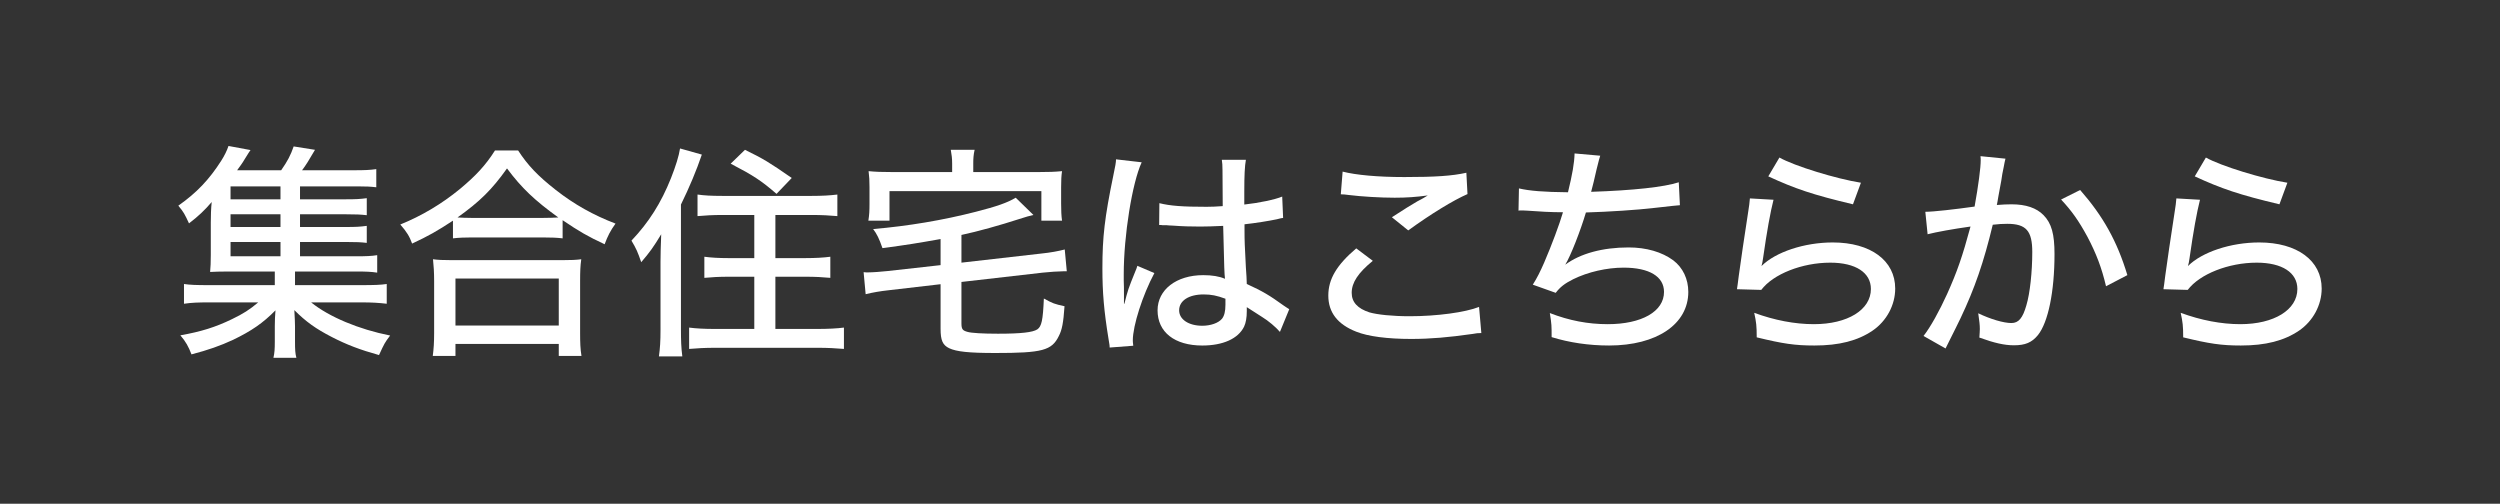
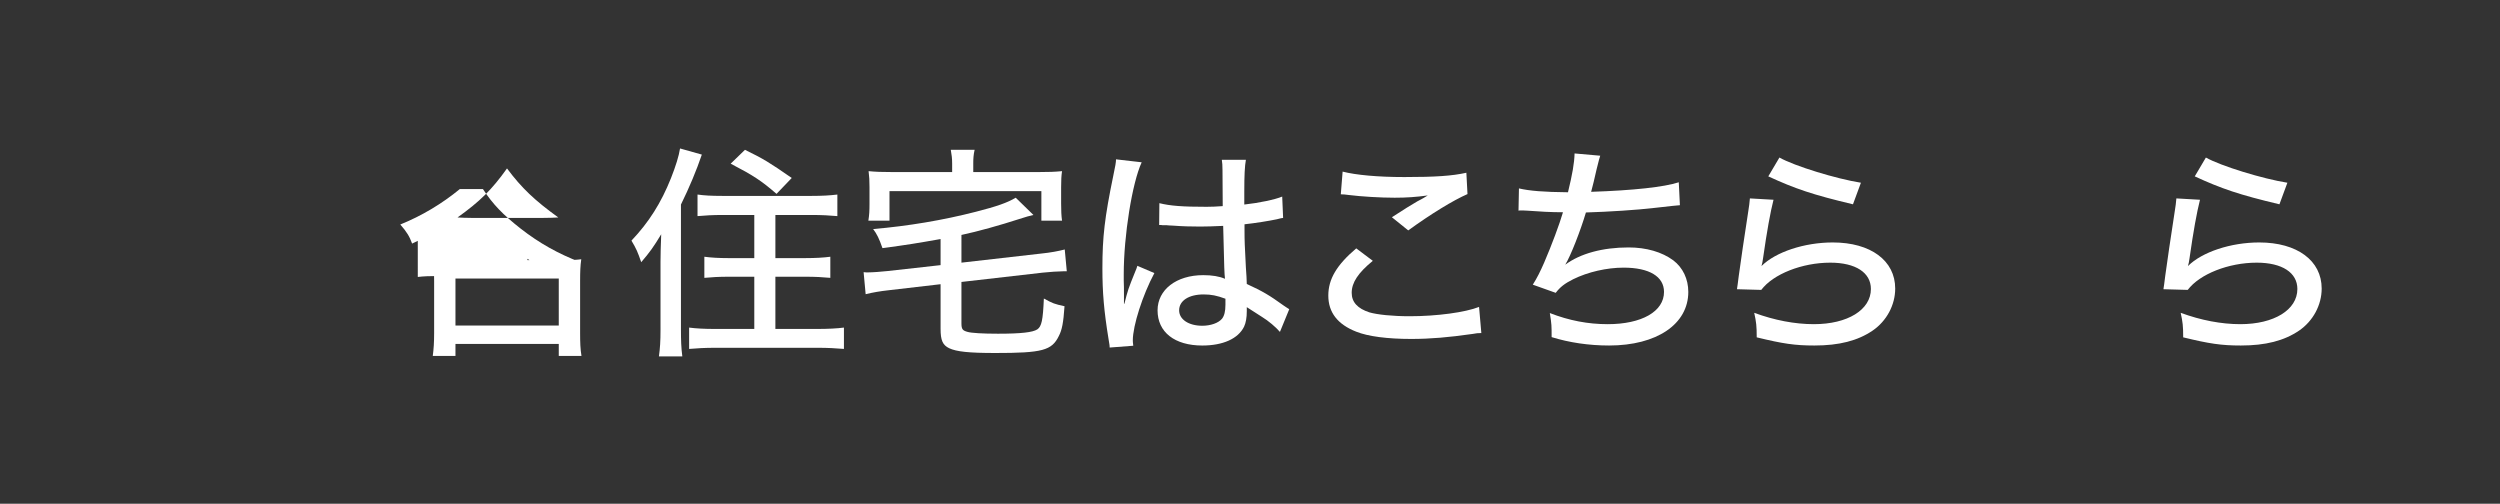
<svg xmlns="http://www.w3.org/2000/svg" version="1.1" id="レイヤー_1" x="0px" y="0px" width="268px" height="54px" viewBox="0 0 268 54" style="enable-background:new 0 0 268 54;" xml:space="preserve">
  <rect x="0" y="0" width="268" height="54" fill="#333333" stroke="none" />
  <style type="text/css">
	.ドロップシャドウ{fill:none;}
	.角を丸くする_x0020_2_x0020_pt{fill:#FFFFFF;stroke:#231815;stroke-miterlimit:10;}
	.ライブ反射_x0020_X{fill:none;}
	.ベベルソフト{fill:url(#SVGID_1_);}
	.夕暮れ{fill:#FFFFFF;}
	.木の葉_GS{fill:#FFE100;}
	.ポンパドール_GS{fill-rule:evenodd;clip-rule:evenodd;fill:#4CACE2;}
	.st0{fill:#FFFFFF;}
</style>
  <linearGradient id="SVGID_1_" gradientUnits="userSpaceOnUse" x1="-163.408" y1="-394.223" x2="-162.701" y2="-393.516">
    <stop offset="0" style="stop-color:#E6E7EA" />
    <stop offset="0.175" style="stop-color:#E2E3E6" />
    <stop offset="0.354" style="stop-color:#D6D7DA" />
    <stop offset="0.535" style="stop-color:#C1C4C5" />
    <stop offset="0.717" style="stop-color:#A4A8A8" />
    <stop offset="0.899" style="stop-color:#808584" />
    <stop offset="1" style="stop-color:#686E6C" />
  </linearGradient>
  <g>
    <g>
-       <path class="st0" d="M32.162,27.475h5.986c1.096,0,1.68-0.024,2.288-0.122v1.874    c-0.657-0.098-1.168-0.121-2.264-0.121h-6.547v1.46h7.107    c1.411,0,2.068-0.024,2.726-0.122v2.117c-0.828-0.097-1.558-0.146-2.726-0.146    h-5.379c1.923,1.558,5.135,2.896,8.47,3.553    c-0.585,0.779-0.608,0.828-1.193,2.094c-2.02-0.56-3.479-1.12-5.037-1.923    c-1.753-0.9-2.799-1.655-4.04-2.896c0.048,0.779,0.072,1.437,0.072,1.729    v1.606c0,0.948,0.024,1.289,0.146,1.776h-2.458    c0.121-0.535,0.146-0.949,0.146-1.753v-1.63c0-0.608,0.024-1.12,0.073-1.704    c-1.339,1.363-2.58,2.215-4.551,3.164c-1.363,0.633-2.678,1.095-4.454,1.558    c-0.316-0.827-0.608-1.363-1.192-2.044c2.215-0.39,3.772-0.877,5.524-1.729    c1.217-0.584,1.898-1.022,2.823-1.801h-5.257c-1.144,0-1.874,0.024-2.701,0.146    v-2.117c0.656,0.098,1.289,0.122,2.701,0.122h7.033v-1.46H24.422    c-0.925,0-1.362,0.023-1.897,0.048c0.048-0.486,0.072-1.07,0.072-1.825v-3.456    c0-0.778,0.024-1.509,0.098-2.215c-0.779,0.901-1.388,1.485-2.434,2.288    c-0.463-0.998-0.56-1.192-1.145-1.898c1.972-1.387,3.311-2.799,4.601-4.818    c0.341-0.536,0.608-1.071,0.778-1.582l2.361,0.438    c-0.171,0.244-0.171,0.244-0.608,0.949c-0.316,0.536-0.463,0.706-0.828,1.217    h4.722c0.682-0.974,1.022-1.63,1.339-2.555l2.287,0.364    c-0.633,1.096-0.997,1.68-1.387,2.19h5.646c1.046,0,1.631-0.024,2.312-0.121    v1.946c-0.584-0.072-1.095-0.097-2.044-0.097h-6.133v1.387h4.892    c1.095,0,1.533-0.024,2.264-0.121v1.825c-0.682-0.073-1.071-0.098-2.264-0.098    h-4.892v1.363h4.892c1.119,0,1.509-0.024,2.264-0.122v1.825    c-0.608-0.072-1.071-0.097-2.264-0.097h-4.892V27.475z M30.068,19.979h-5.354    v1.387h5.354V19.979z M30.068,22.972h-5.354v1.363h5.354V22.972z M24.715,25.941    v1.533h5.354v-1.533H24.715z" />
-       <path class="st0" d="M48.559,23.653c-1.704,1.119-2.653,1.655-4.381,2.458    c-0.268-0.754-0.584-1.266-1.266-2.044c2.288-0.925,4.454-2.215,6.377-3.797    c1.703-1.412,2.774-2.556,3.771-4.138h2.483    c1.046,1.606,2.117,2.726,4.04,4.235c1.995,1.558,4.04,2.701,6.4,3.602    c-0.56,0.779-0.827,1.314-1.168,2.215c-1.777-0.827-2.75-1.388-4.503-2.58    v1.947c-0.584-0.073-1.241-0.098-2.142-0.098h-7.617    c-0.706,0-1.388,0.024-1.996,0.098V23.653z M46.393,38.158    c0.098-0.729,0.146-1.46,0.146-2.458v-5.573c0-0.949-0.048-1.631-0.121-2.336    c0.511,0.073,1.095,0.097,2.02,0.097h11.828c0.925,0,1.51-0.023,2.045-0.097    C62.212,28.473,62.188,29.129,62.188,30.127v5.573c0,1.047,0.024,1.704,0.146,2.458    h-2.434v-1.289H48.826v1.289H46.393z M48.826,34.897h11.074V29.859H48.826V34.897z     M58.172,23.361c0.755,0,1.168-0.024,1.68-0.049    c-2.531-1.825-3.943-3.164-5.501-5.257c-1.606,2.264-2.92,3.554-5.306,5.257    c0.512,0.024,0.9,0.049,1.558,0.049H58.172z" />
+       <path class="st0" d="M48.559,23.653c-1.704,1.119-2.653,1.655-4.381,2.458    c-0.268-0.754-0.584-1.266-1.266-2.044c2.288-0.925,4.454-2.215,6.377-3.797    h2.483    c1.046,1.606,2.117,2.726,4.04,4.235c1.995,1.558,4.04,2.701,6.4,3.602    c-0.56,0.779-0.827,1.314-1.168,2.215c-1.777-0.827-2.75-1.388-4.503-2.58    v1.947c-0.584-0.073-1.241-0.098-2.142-0.098h-7.617    c-0.706,0-1.388,0.024-1.996,0.098V23.653z M46.393,38.158    c0.098-0.729,0.146-1.46,0.146-2.458v-5.573c0-0.949-0.048-1.631-0.121-2.336    c0.511,0.073,1.095,0.097,2.02,0.097h11.828c0.925,0,1.51-0.023,2.045-0.097    C62.212,28.473,62.188,29.129,62.188,30.127v5.573c0,1.047,0.024,1.704,0.146,2.458    h-2.434v-1.289H48.826v1.289H46.393z M48.826,34.897h11.074V29.859H48.826V34.897z     M58.172,23.361c0.755,0,1.168-0.024,1.68-0.049    c-2.531-1.825-3.943-3.164-5.501-5.257c-1.606,2.264-2.92,3.554-5.306,5.257    c0.512,0.024,0.9,0.049,1.558,0.049H58.172z" />
      <path class="st0" d="M70.808,27.985c0-0.73,0.024-1.533,0.073-2.872    c-0.804,1.339-1.241,1.947-2.142,2.994c-0.39-1.12-0.512-1.412-1.047-2.312    c1.874-1.972,3.188-4.064,4.235-6.692c0.511-1.29,0.852-2.386,0.973-3.188    l2.337,0.657c-0.56,1.654-1.339,3.528-2.239,5.354V35.359    c0,1.096,0.024,1.898,0.146,2.848h-2.507c0.121-0.9,0.17-1.606,0.17-2.871    V27.985z M77.452,23.045c-0.998,0-1.898,0.049-2.678,0.122v-2.312    c0.682,0.098,1.437,0.146,2.678,0.146h9.54c1.144,0,1.996-0.049,2.774-0.146    v2.312c-0.778-0.073-1.703-0.122-2.726-0.122h-3.918v4.624h3.236    c1.047,0,1.923-0.049,2.653-0.146v2.263c-0.73-0.072-1.655-0.121-2.629-0.121    h-3.261v5.598h4.526c1.096,0,2.093-0.049,2.823-0.146v2.288    c-0.876-0.073-1.728-0.122-2.823-0.122H76.673c-1.119,0-1.946,0.049-2.799,0.122    v-2.288c0.73,0.098,1.655,0.146,2.727,0.146h4.259v-5.598h-2.774    c-0.974,0-1.85,0.049-2.58,0.121v-2.263c0.73,0.097,1.558,0.146,2.58,0.146    h2.774v-4.624H77.452z M79.861,16.06c1.996,0.974,2.629,1.363,5.014,3.019    l-1.631,1.703c-1.631-1.411-2.482-1.971-4.916-3.236L79.861,16.06z" />
      <path class="st0" d="M100.829,25.625c-2.458,0.438-3.651,0.633-6.23,0.974    c-0.341-0.998-0.608-1.534-0.998-2.045c3.724-0.316,7.496-0.949,11.001-1.85    c2.287-0.584,3.383-0.974,4.283-1.509l1.898,1.85    c-0.561,0.122-0.657,0.17-1.533,0.438c-2.021,0.656-4.454,1.338-6.183,1.703    V28.156l8.543-0.974c0.998-0.098,1.874-0.268,2.531-0.438l0.219,2.337    c-0.17,0-0.292,0-0.365,0c-0.462,0-1.558,0.072-2.215,0.146l-8.713,0.998v4.43    c0,0.633,0.122,0.778,0.657,0.925c0.414,0.121,1.631,0.194,3.262,0.194    c2.482,0,3.724-0.146,4.21-0.462c0.463-0.316,0.608-0.974,0.706-3.311    c0.974,0.535,1.119,0.584,2.215,0.828c-0.122,1.776-0.268,2.53-0.608,3.188    c-0.755,1.558-1.776,1.825-6.814,1.825c-2.848,0-4.162-0.146-4.94-0.511    c-0.706-0.341-0.925-0.852-0.925-2.093v-4.771l-5.452,0.633    c-1.095,0.122-1.776,0.243-2.58,0.438l-0.219-2.361    c0.194,0.024,0.341,0.024,0.438,0.024c0.486,0,1.509-0.073,2.142-0.146    l5.671-0.633V25.625z M102.07,17.521c0-0.536-0.049-0.925-0.146-1.461h2.556    c-0.122,0.536-0.146,0.925-0.146,1.461v0.925h6.937    c1.192,0,1.801-0.024,2.58-0.098c-0.073,0.486-0.098,0.949-0.098,1.728v1.753    c0,0.73,0.024,1.314,0.098,1.825h-2.215v-3.164H95.353v3.164h-2.264    c0.098-0.633,0.122-1.022,0.122-1.825v-1.753c0-0.729-0.024-1.168-0.098-1.728    c0.755,0.073,1.412,0.098,2.604,0.098h6.353V17.521z" />
      <path class="st0" d="M122.388,17.398c-1.022,2.215-1.923,7.861-1.923,11.999    c0,0.121,0,0.389,0,0.656c0.024,0.755,0.024,0.755,0.024,1.485    c0,0.584,0,0.584,0,1.021h0.048c0.365-1.46,0.414-1.605,1.145-3.407    c0.146-0.341,0.17-0.413,0.243-0.657L123.75,29.275    c-1.266,2.36-2.312,5.646-2.312,7.204c0,0.146,0,0.17,0.048,0.584l-2.53,0.194    c0-0.194,0-0.194-0.122-0.925c-0.487-2.993-0.657-4.965-0.657-7.568    c0-3.359,0.243-5.452,1.168-9.931c0.22-1.046,0.292-1.436,0.292-1.752    L122.388,17.398z M124.285,21.779c1.169,0.292,2.482,0.39,5.062,0.39    c0.633,0,0.974-0.024,1.729-0.073c-0.024-2.166-0.024-2.166-0.024-3.846    c0-0.486-0.024-0.852-0.073-1.119h2.58c-0.122,0.657-0.171,1.703-0.171,3.383    c0,0.268,0,0.827,0,1.412c1.582-0.171,3.311-0.536,4.064-0.853l0.098,2.288    c-0.195,0.024-0.219,0.024-0.682,0.146c-0.803,0.171-2.312,0.414-3.456,0.536    c0,0.219,0,0.219,0,0.56c0,1.411,0.024,1.533,0.146,4.064    c0.072,1.022,0.072,1.022,0.097,1.776c1.704,0.779,2.435,1.217,3.919,2.288    c0.292,0.194,0.39,0.268,0.633,0.414l-0.998,2.434    c-0.438-0.512-1.241-1.192-1.923-1.606c-0.803-0.511-1.411-0.9-1.631-1.047    c0,0.171,0,0.171,0,0.438c0,0.682-0.097,1.241-0.292,1.655    c-0.633,1.289-2.263,2.02-4.478,2.02c-2.97,0-4.795-1.436-4.795-3.772    c0-2.215,2.021-3.772,4.892-3.772c0.949,0,1.704,0.122,2.337,0.39    c-0.073-0.706-0.073-0.706-0.195-5.671c-1.241,0.049-1.679,0.073-2.458,0.073    c-0.974,0-1.922-0.024-2.871-0.098c-0.39-0.024-0.657-0.024-0.755-0.049    c-0.219,0-0.365,0-0.438,0c-0.097-0.023-0.17-0.023-0.219-0.023    c-0.024,0-0.073,0-0.122,0L124.285,21.779z M129.031,31.563    c-1.606,0-2.628,0.681-2.628,1.703c0,0.974,1.021,1.655,2.482,1.655    c0.9,0,1.728-0.292,2.117-0.755c0.243-0.316,0.365-0.778,0.365-1.509    c0-0.146,0-0.633,0-0.633C130.443,31.685,129.859,31.563,129.031,31.563z" />
      <path class="st0" d="M147.166,27.961c-1.582,1.29-2.264,2.337-2.264,3.432    c0,0.998,0.633,1.68,1.898,2.093c0.852,0.244,2.458,0.414,4.308,0.414    c2.945,0,5.963-0.414,7.447-0.998l0.244,2.799c-0.39,0-0.512,0.024-0.949,0.098    c-2.556,0.365-4.503,0.535-6.571,0.535c-2.531,0-4.624-0.268-5.89-0.778    c-1.996-0.779-2.994-2.069-2.994-3.87c0-1.752,0.876-3.261,2.994-5.062    L147.166,27.961z M143.929,18.396c1.412,0.365,3.772,0.584,6.62,0.584    c3.31,0,5.136-0.122,6.645-0.462l0.121,2.287    c-1.509,0.657-3.942,2.142-6.352,3.895l-1.753-1.412    c1.533-0.998,1.874-1.192,2.727-1.703c0.268-0.146,0.34-0.171,0.633-0.341    c0.194-0.122,0.243-0.146,0.486-0.292c-1.266,0.17-2.264,0.243-3.554,0.243    c-1.509,0-3.553-0.122-4.916-0.292c-0.438-0.049-0.511-0.073-0.852-0.073    L143.929,18.396z" />
      <path class="st0" d="M162.831,20.197c1.144,0.268,2.677,0.39,5.257,0.414    c0.462-1.898,0.682-3.115,0.706-4.162l2.75,0.243    c-0.122,0.39-0.122,0.39-0.39,1.461c-0.268,1.168-0.365,1.606-0.584,2.409    c4.502-0.146,7.837-0.511,9.395-1.022l0.121,2.458    c-0.584,0.049-0.584,0.049-2.75,0.292c-1.85,0.22-4.892,0.414-7.325,0.487    c-0.585,1.972-1.655,4.697-2.215,5.598c1.606-1.192,3.991-1.85,6.79-1.85    c1.898,0,3.577,0.486,4.795,1.387c1.021,0.779,1.605,1.996,1.605,3.383    c0,3.456-3.383,5.744-8.493,5.744c-2.166,0-4.284-0.316-6.158-0.9    c0-1.192,0-1.388-0.194-2.58c2.068,0.804,4.089,1.192,6.206,1.192    c3.65,0,6.036-1.362,6.036-3.456c0-1.654-1.582-2.604-4.332-2.604    c-1.802,0-3.821,0.462-5.403,1.241c-0.925,0.462-1.411,0.852-1.874,1.46    l-2.458-0.876c0.438-0.682,0.803-1.411,1.217-2.36    c0.827-1.923,1.631-4.089,2.02-5.403c-1.265,0-2.555-0.073-3.845-0.171    c-0.316-0.023-0.56-0.023-0.73-0.023c-0.024,0-0.098,0-0.194,0.023    L162.831,20.197z" />
      <path class="st0" d="M190.121,21.414c-0.341,1.339-0.706,3.358-1.119,6.255    c-0.073,0.438-0.073,0.535-0.171,0.852c1.509-1.509,4.6-2.53,7.643-2.53    c4.064,0,6.692,1.946,6.692,4.94c0,1.776-0.925,3.479-2.409,4.502    c-1.606,1.096-3.603,1.606-6.255,1.606c-2.093,0-3.383-0.194-6.182-0.876    c0-1.217-0.049-1.631-0.268-2.629c2.19,0.804,4.356,1.217,6.4,1.217    c3.603,0,6.108-1.533,6.108-3.771c0-1.753-1.63-2.823-4.356-2.823    c-3.018,0-6.108,1.217-7.398,2.92l-2.604-0.073    c0.072-0.413,0.072-0.535,0.194-1.436c0.243-1.776,0.56-3.942,1.022-6.937    c0.097-0.56,0.121-0.852,0.17-1.362L190.121,21.414z M190.754,16.888    c1.582,0.9,6.108,2.287,8.737,2.701l-0.852,2.312    c-4.309-1.022-6.23-1.68-9.078-2.994L190.754,16.888z" />
-       <path class="st0" d="M206.395,22.704c0.876,0,3.212-0.268,5.281-0.56    c0.413-2.288,0.656-4.162,0.656-4.965c0-0.098,0-0.243-0.023-0.438l2.677,0.268    c-0.073,0.316-0.122,0.487-0.17,0.804c-0.098,0.462-0.098,0.462-0.171,0.852    c-0.073,0.535-0.073,0.535-0.414,2.36c-0.097,0.561-0.097,0.609-0.17,0.949    c0.657-0.048,1.047-0.072,1.582-0.072c1.533,0,2.677,0.389,3.432,1.168    c0.852,0.876,1.168,2.02,1.168,4.162c0,4.04-0.682,7.325-1.776,8.688    c-0.657,0.803-1.363,1.095-2.58,1.095c-0.998,0-2.093-0.243-3.699-0.827    c0.024-0.39,0.049-0.706,0.049-0.925c0-0.438-0.049-0.828-0.171-1.68    c1.314,0.633,2.727,1.047,3.554,1.047c0.778,0,1.217-0.535,1.606-1.898    c0.39-1.29,0.633-3.603,0.633-5.72c0-2.263-0.657-3.018-2.678-3.018    c-0.511,0-0.925,0.024-1.558,0.098c-0.974,4.04-1.922,6.79-3.456,10.026    c-0.17,0.39-0.729,1.461-1.605,3.237l-2.361-1.339    c0.73-0.925,1.704-2.677,2.531-4.502c1.071-2.386,1.631-3.991,2.507-7.229    c-1.898,0.268-3.65,0.584-4.6,0.827L206.395,22.704z M222.992,20.368    c2.458,2.799,3.968,5.5,5.062,9.126l-2.288,1.192    c-0.462-1.971-1.046-3.504-1.995-5.306c-0.925-1.703-1.68-2.774-2.823-3.991    L222.992,20.368z" />
      <path class="st0" d="M235.839,21.414c-0.341,1.339-0.706,3.358-1.12,6.255    c-0.073,0.438-0.073,0.535-0.17,0.852c1.509-1.509,4.6-2.53,7.642-2.53    c4.064,0,6.693,1.946,6.693,4.94c0,1.776-0.925,3.479-2.41,4.502    c-1.605,1.096-3.602,1.606-6.255,1.606c-2.093,0-3.383-0.194-6.182-0.876    c0-1.217-0.049-1.631-0.268-2.629c2.19,0.804,4.356,1.217,6.401,1.217    c3.602,0,6.108-1.533,6.108-3.771c0-1.753-1.631-2.823-4.356-2.823    c-3.018,0-6.108,1.217-7.398,2.92l-2.604-0.073    c0.073-0.413,0.073-0.535,0.194-1.436c0.244-1.776,0.561-3.942,1.022-6.937    c0.098-0.56,0.122-0.852,0.171-1.362L235.839,21.414z M236.471,16.888    c1.582,0.9,6.109,2.287,8.737,2.701l-0.852,2.312    c-4.308-1.022-6.23-1.68-9.078-2.994L236.471,16.888z" />
    </g>
  </g>
</svg>